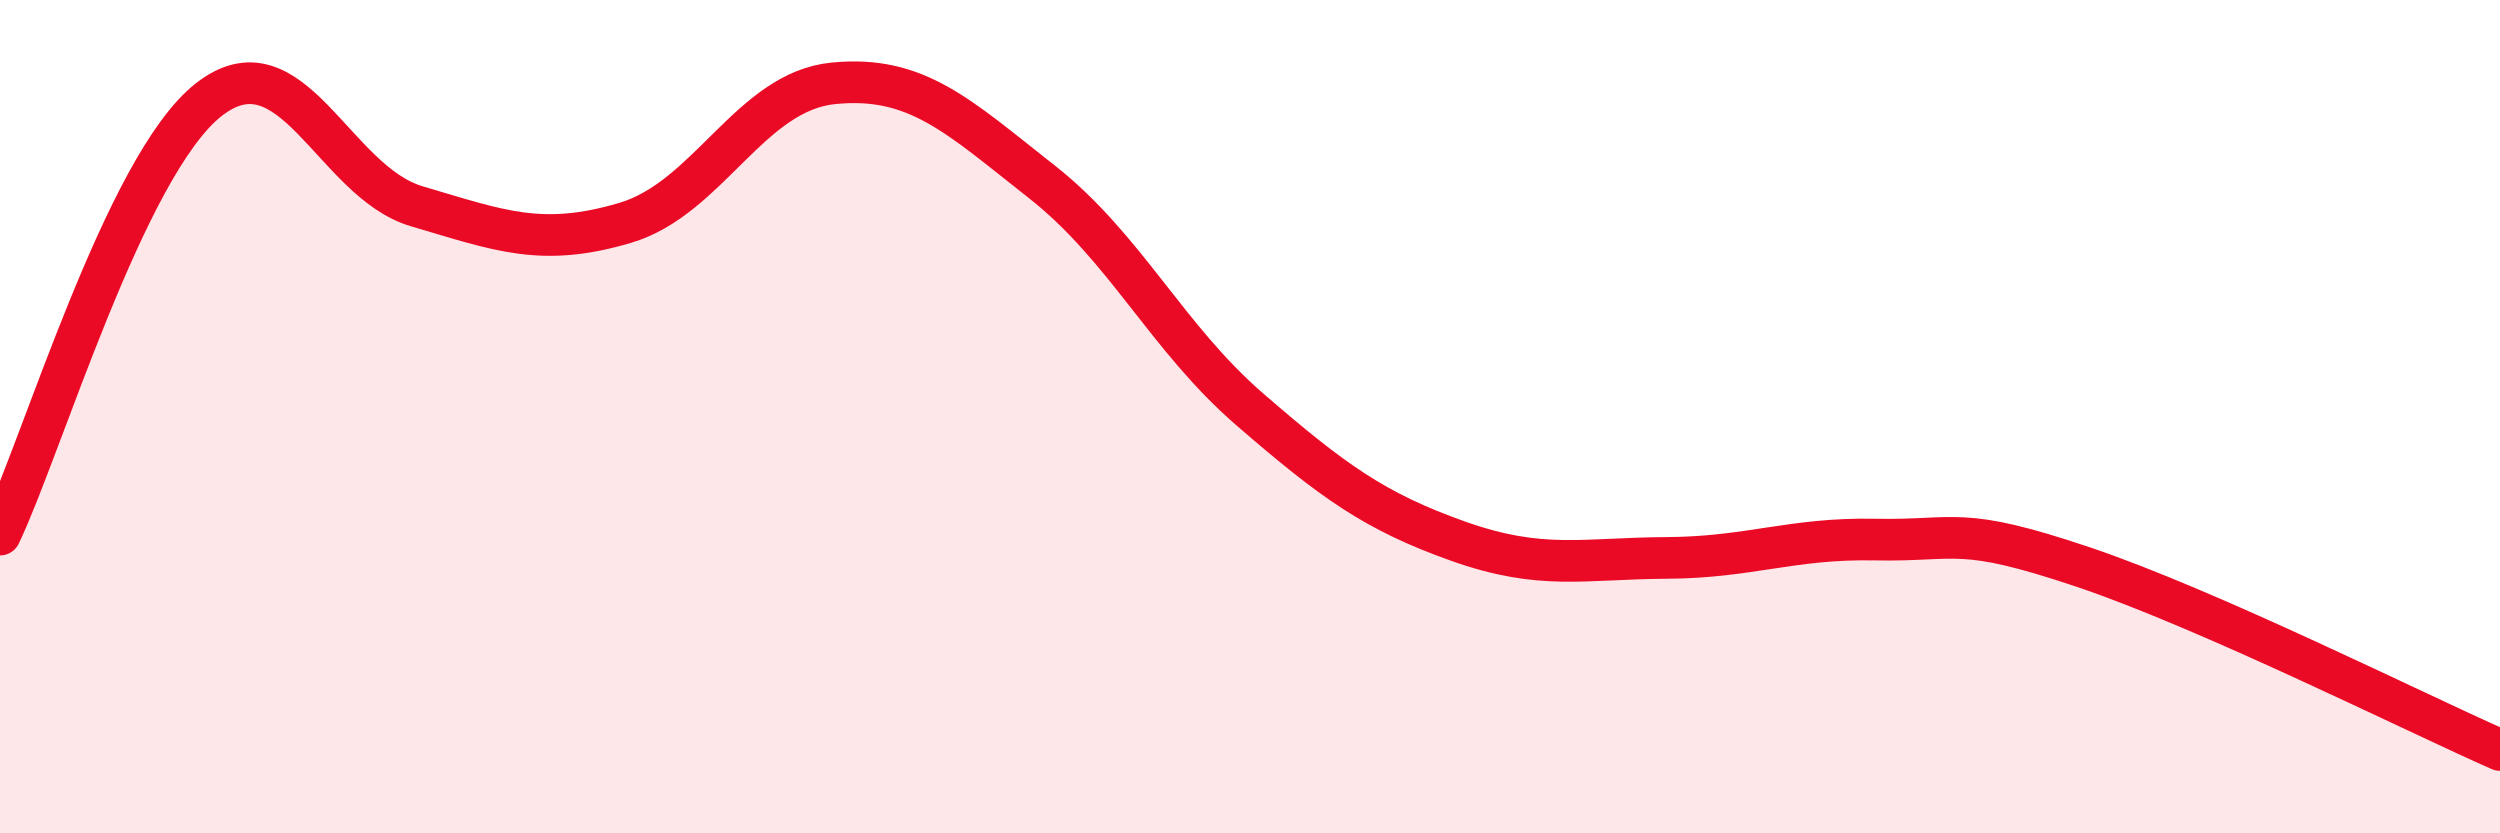
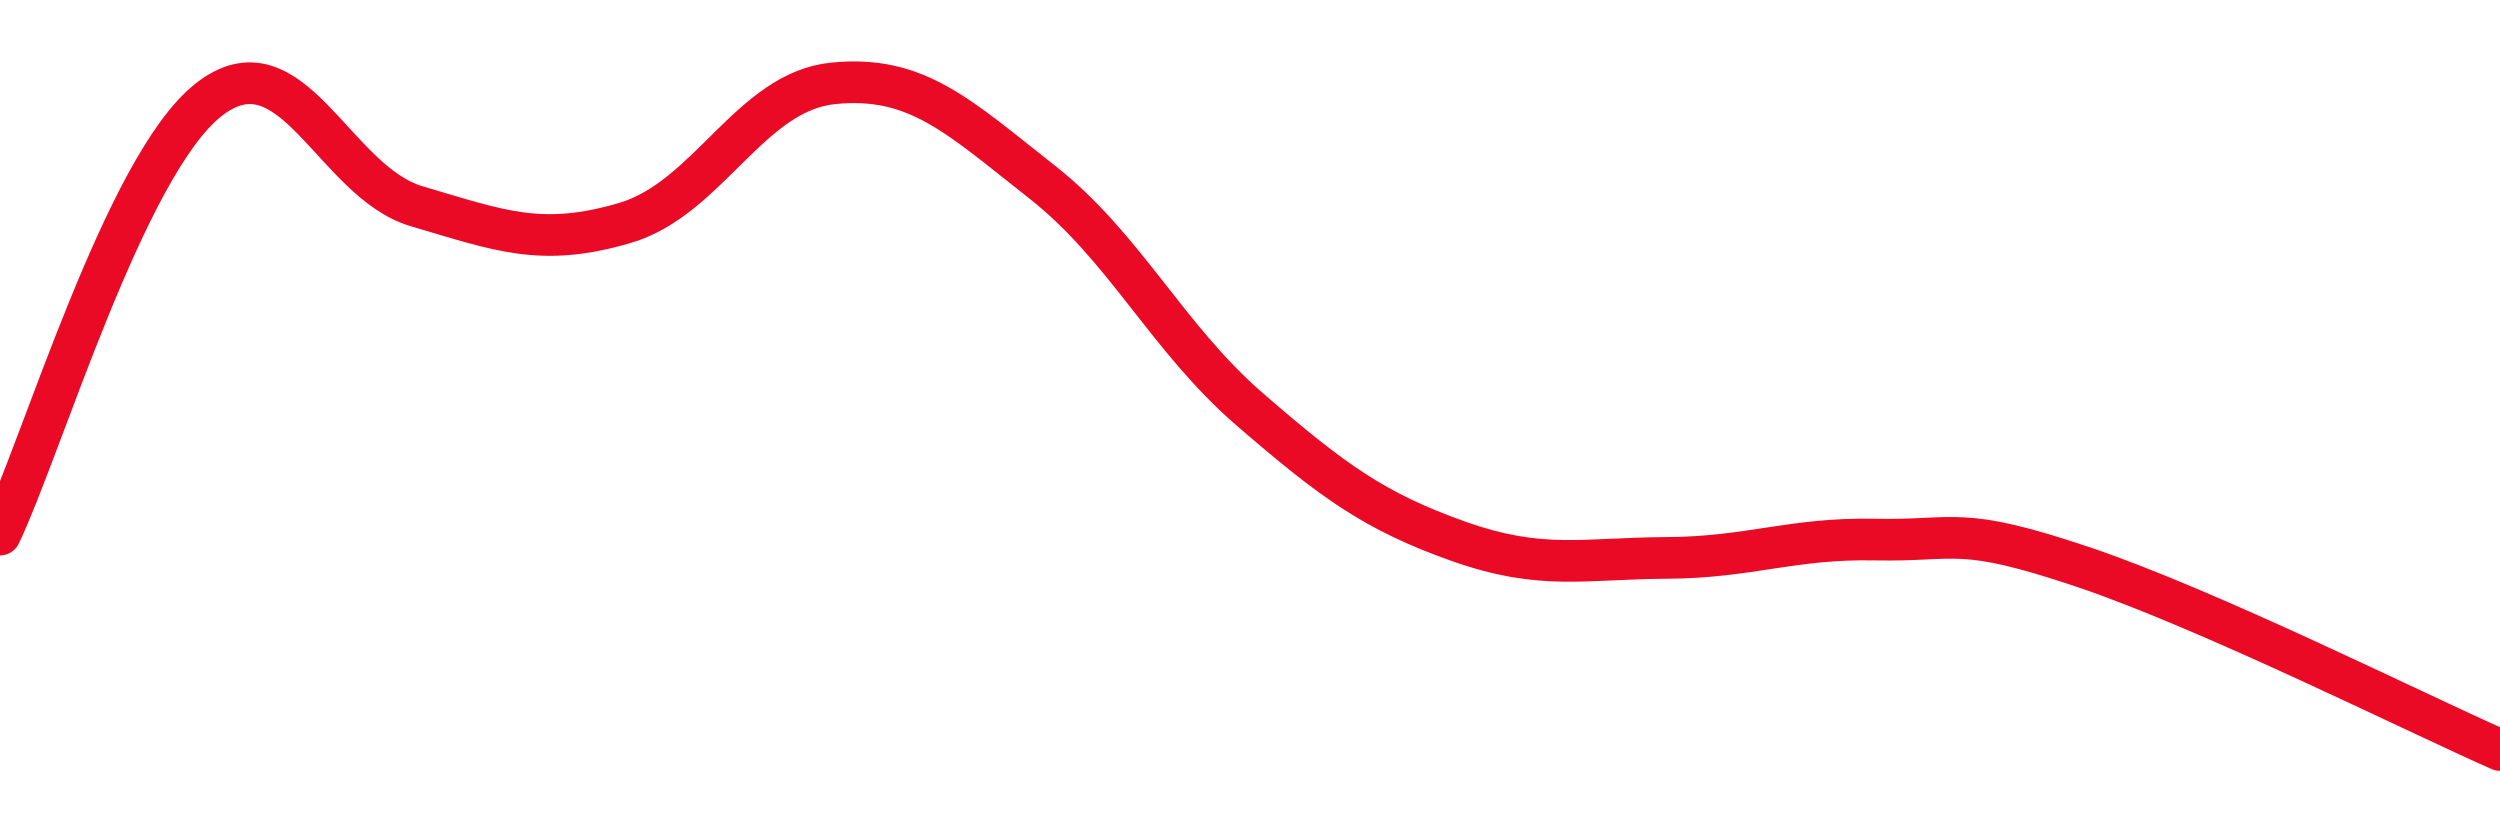
<svg xmlns="http://www.w3.org/2000/svg" width="60" height="20" viewBox="0 0 60 20">
-   <path d="M 0,12.83 C 1,10.74 3,3.98 5,2.4 C 7,0.82 8,4.36 10,4.95 C 12,5.54 13,5.94 15,5.35 C 17,4.76 18,2.2 20,2 C 22,1.8 23,2.79 25,4.36 C 27,5.93 28,8.1 30,9.83 C 32,11.56 33,12.28 35,12.99 C 37,13.7 38,13.4 40,13.39 C 42,13.38 43,12.91 45,12.95 C 47,12.99 47,12.6 50,13.61 C 53,14.62 58,17.12 60,18L60 20L0 20Z" fill="#EB0A25" opacity="0.1" stroke-linecap="round" stroke-linejoin="round" />
  <path d="M 0,12.83 C 1,10.74 3,3.98 5,2.4 C 7,0.82 8,4.36 10,4.95 C 12,5.54 13,5.94 15,5.35 C 17,4.76 18,2.2 20,2 C 22,1.8 23,2.79 25,4.36 C 27,5.93 28,8.1 30,9.83 C 32,11.56 33,12.28 35,12.99 C 37,13.7 38,13.4 40,13.39 C 42,13.38 43,12.91 45,12.95 C 47,12.99 47,12.6 50,13.61 C 53,14.62 58,17.12 60,18" stroke="#EB0A25" stroke-width="1" fill="none" stroke-linecap="round" stroke-linejoin="round" />
</svg>